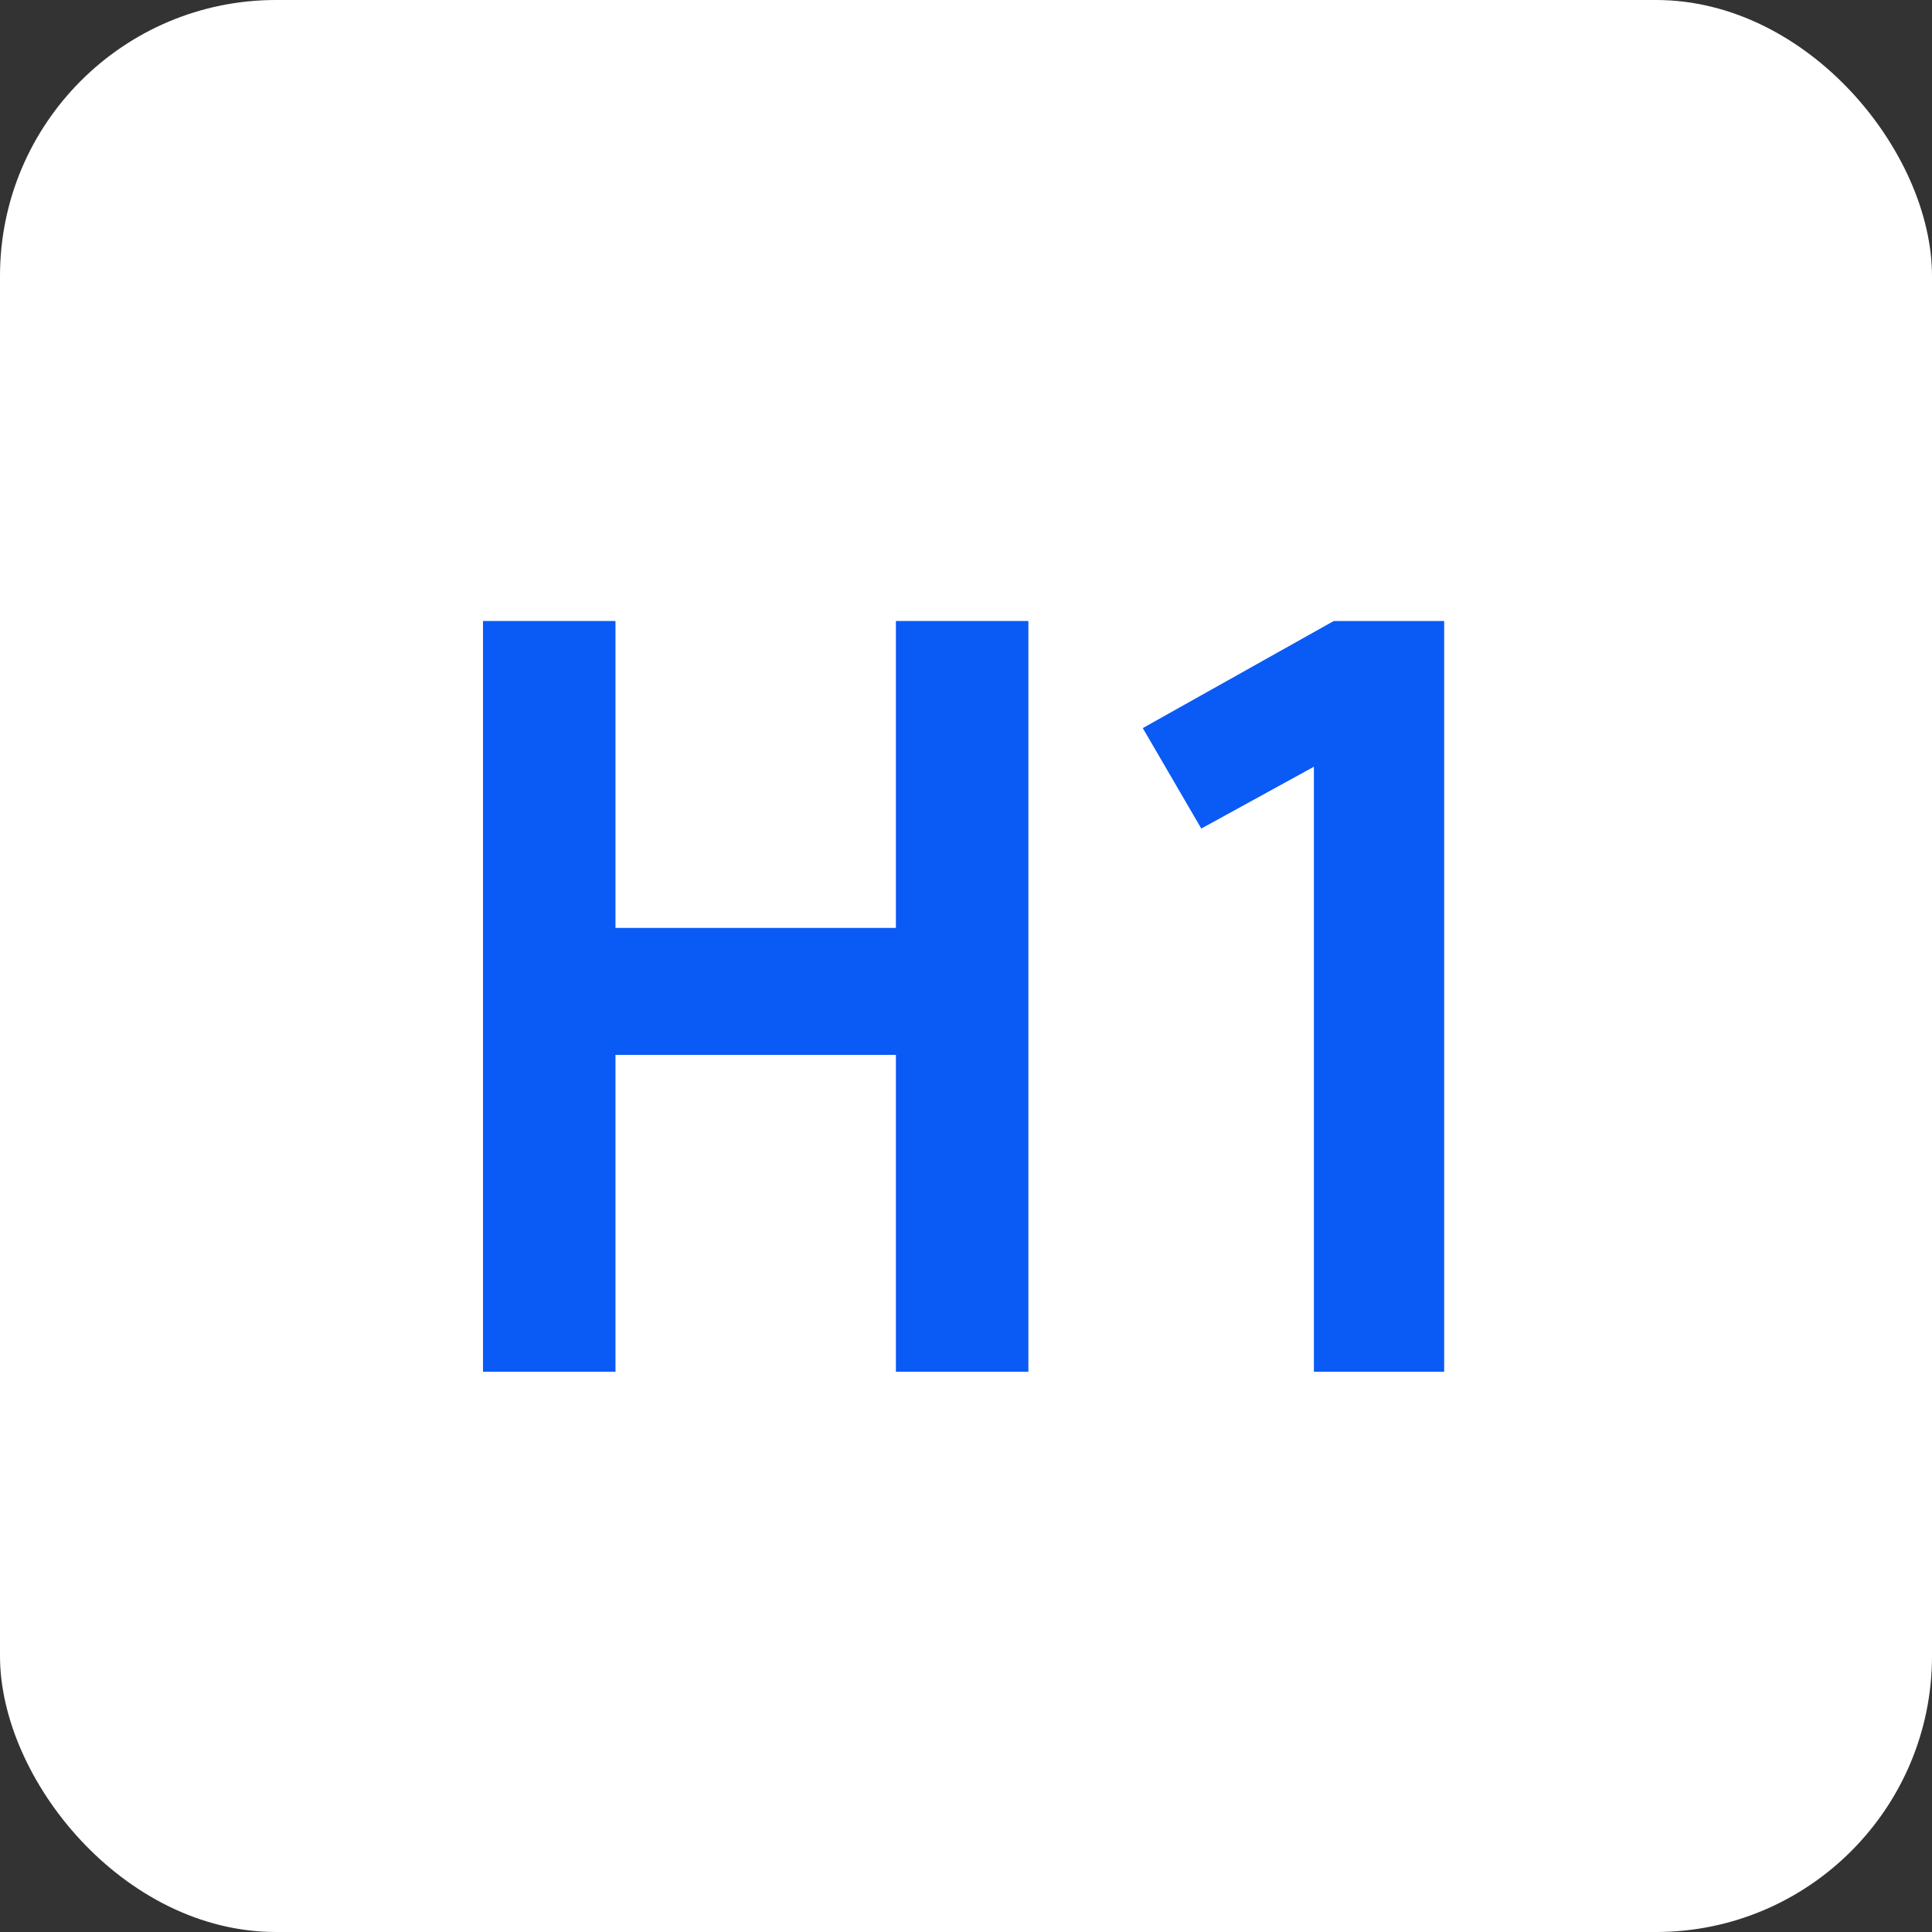
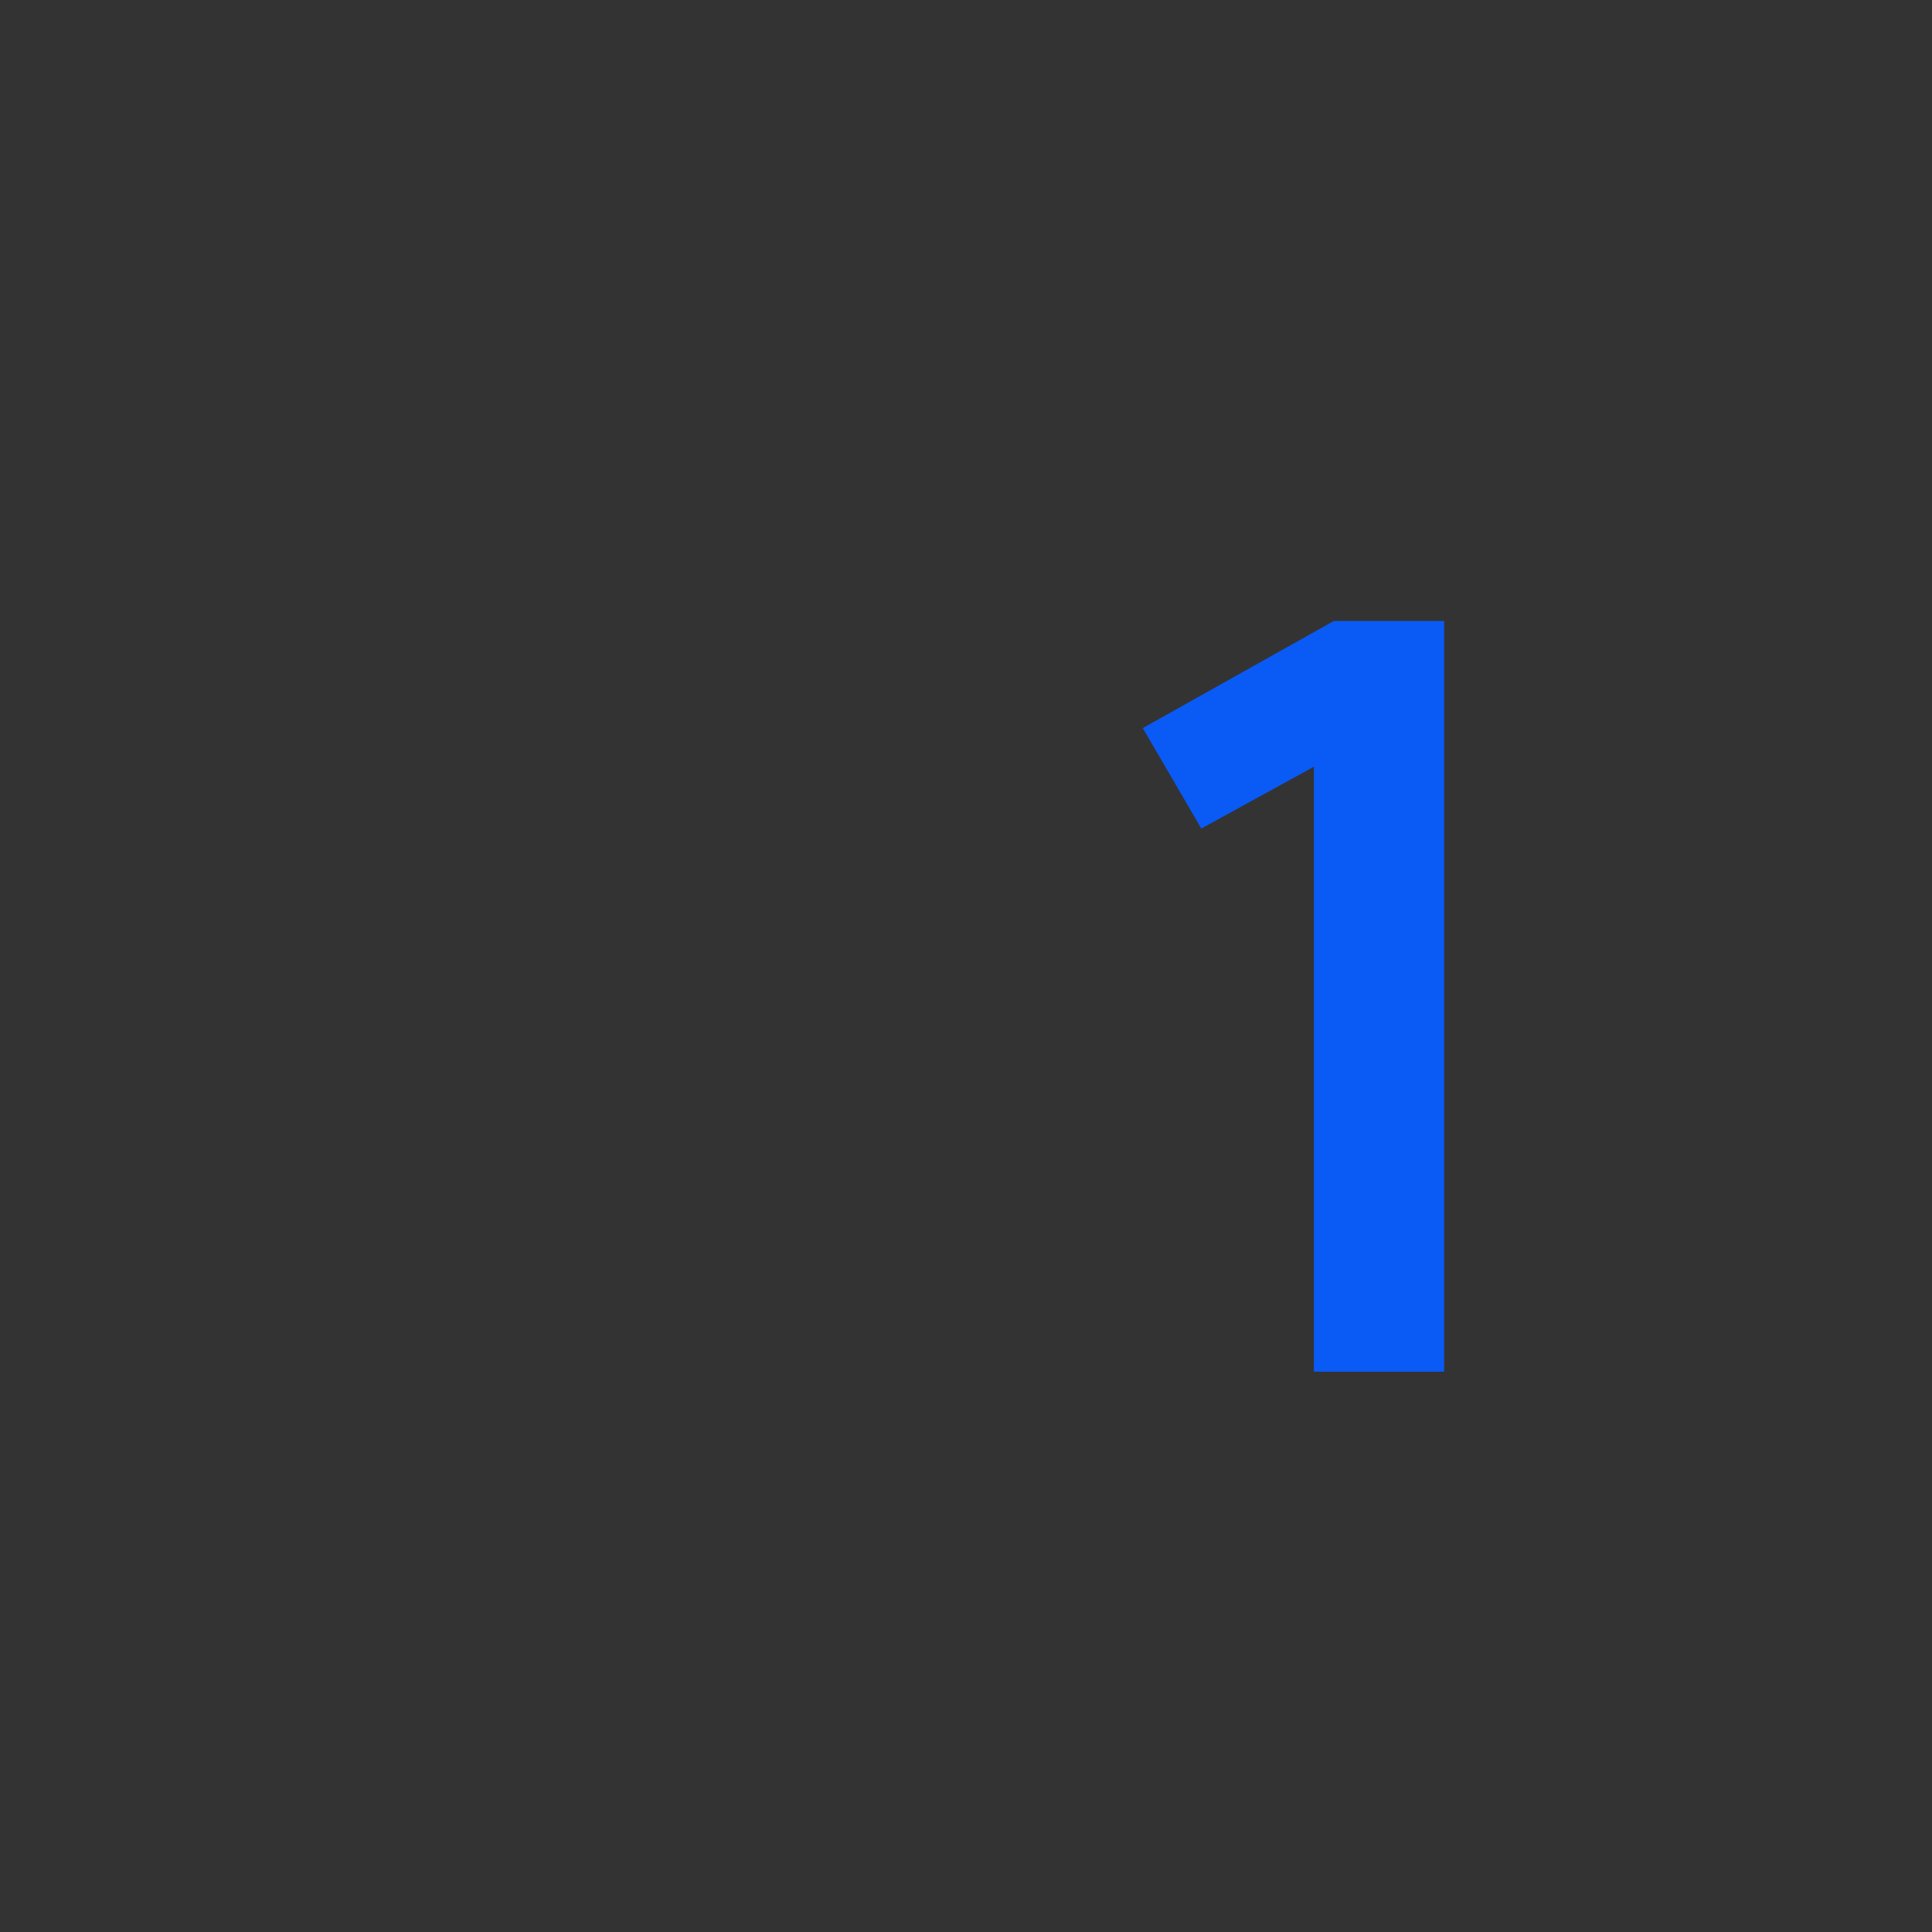
<svg xmlns="http://www.w3.org/2000/svg" width="28" height="28" viewBox="0 0 28 28" fill="none">
  <rect x="0" y="0" width="28" height="28" fill="#333333" stroke="none" />
-   <rect width="28" height="28" rx="4" fill="white" />
-   <path d="M12.984 19.88V15.288H8.92V19.88H7V9H8.92V13.448H12.984V9H14.904V19.88H12.984Z" fill="#0A5AF5" />
  <path d="M16.562 10.552L19.33 9H20.93V19.88H19.042V11.112L17.41 12.008L16.562 10.552Z" fill="#0A5AF5" />
</svg>